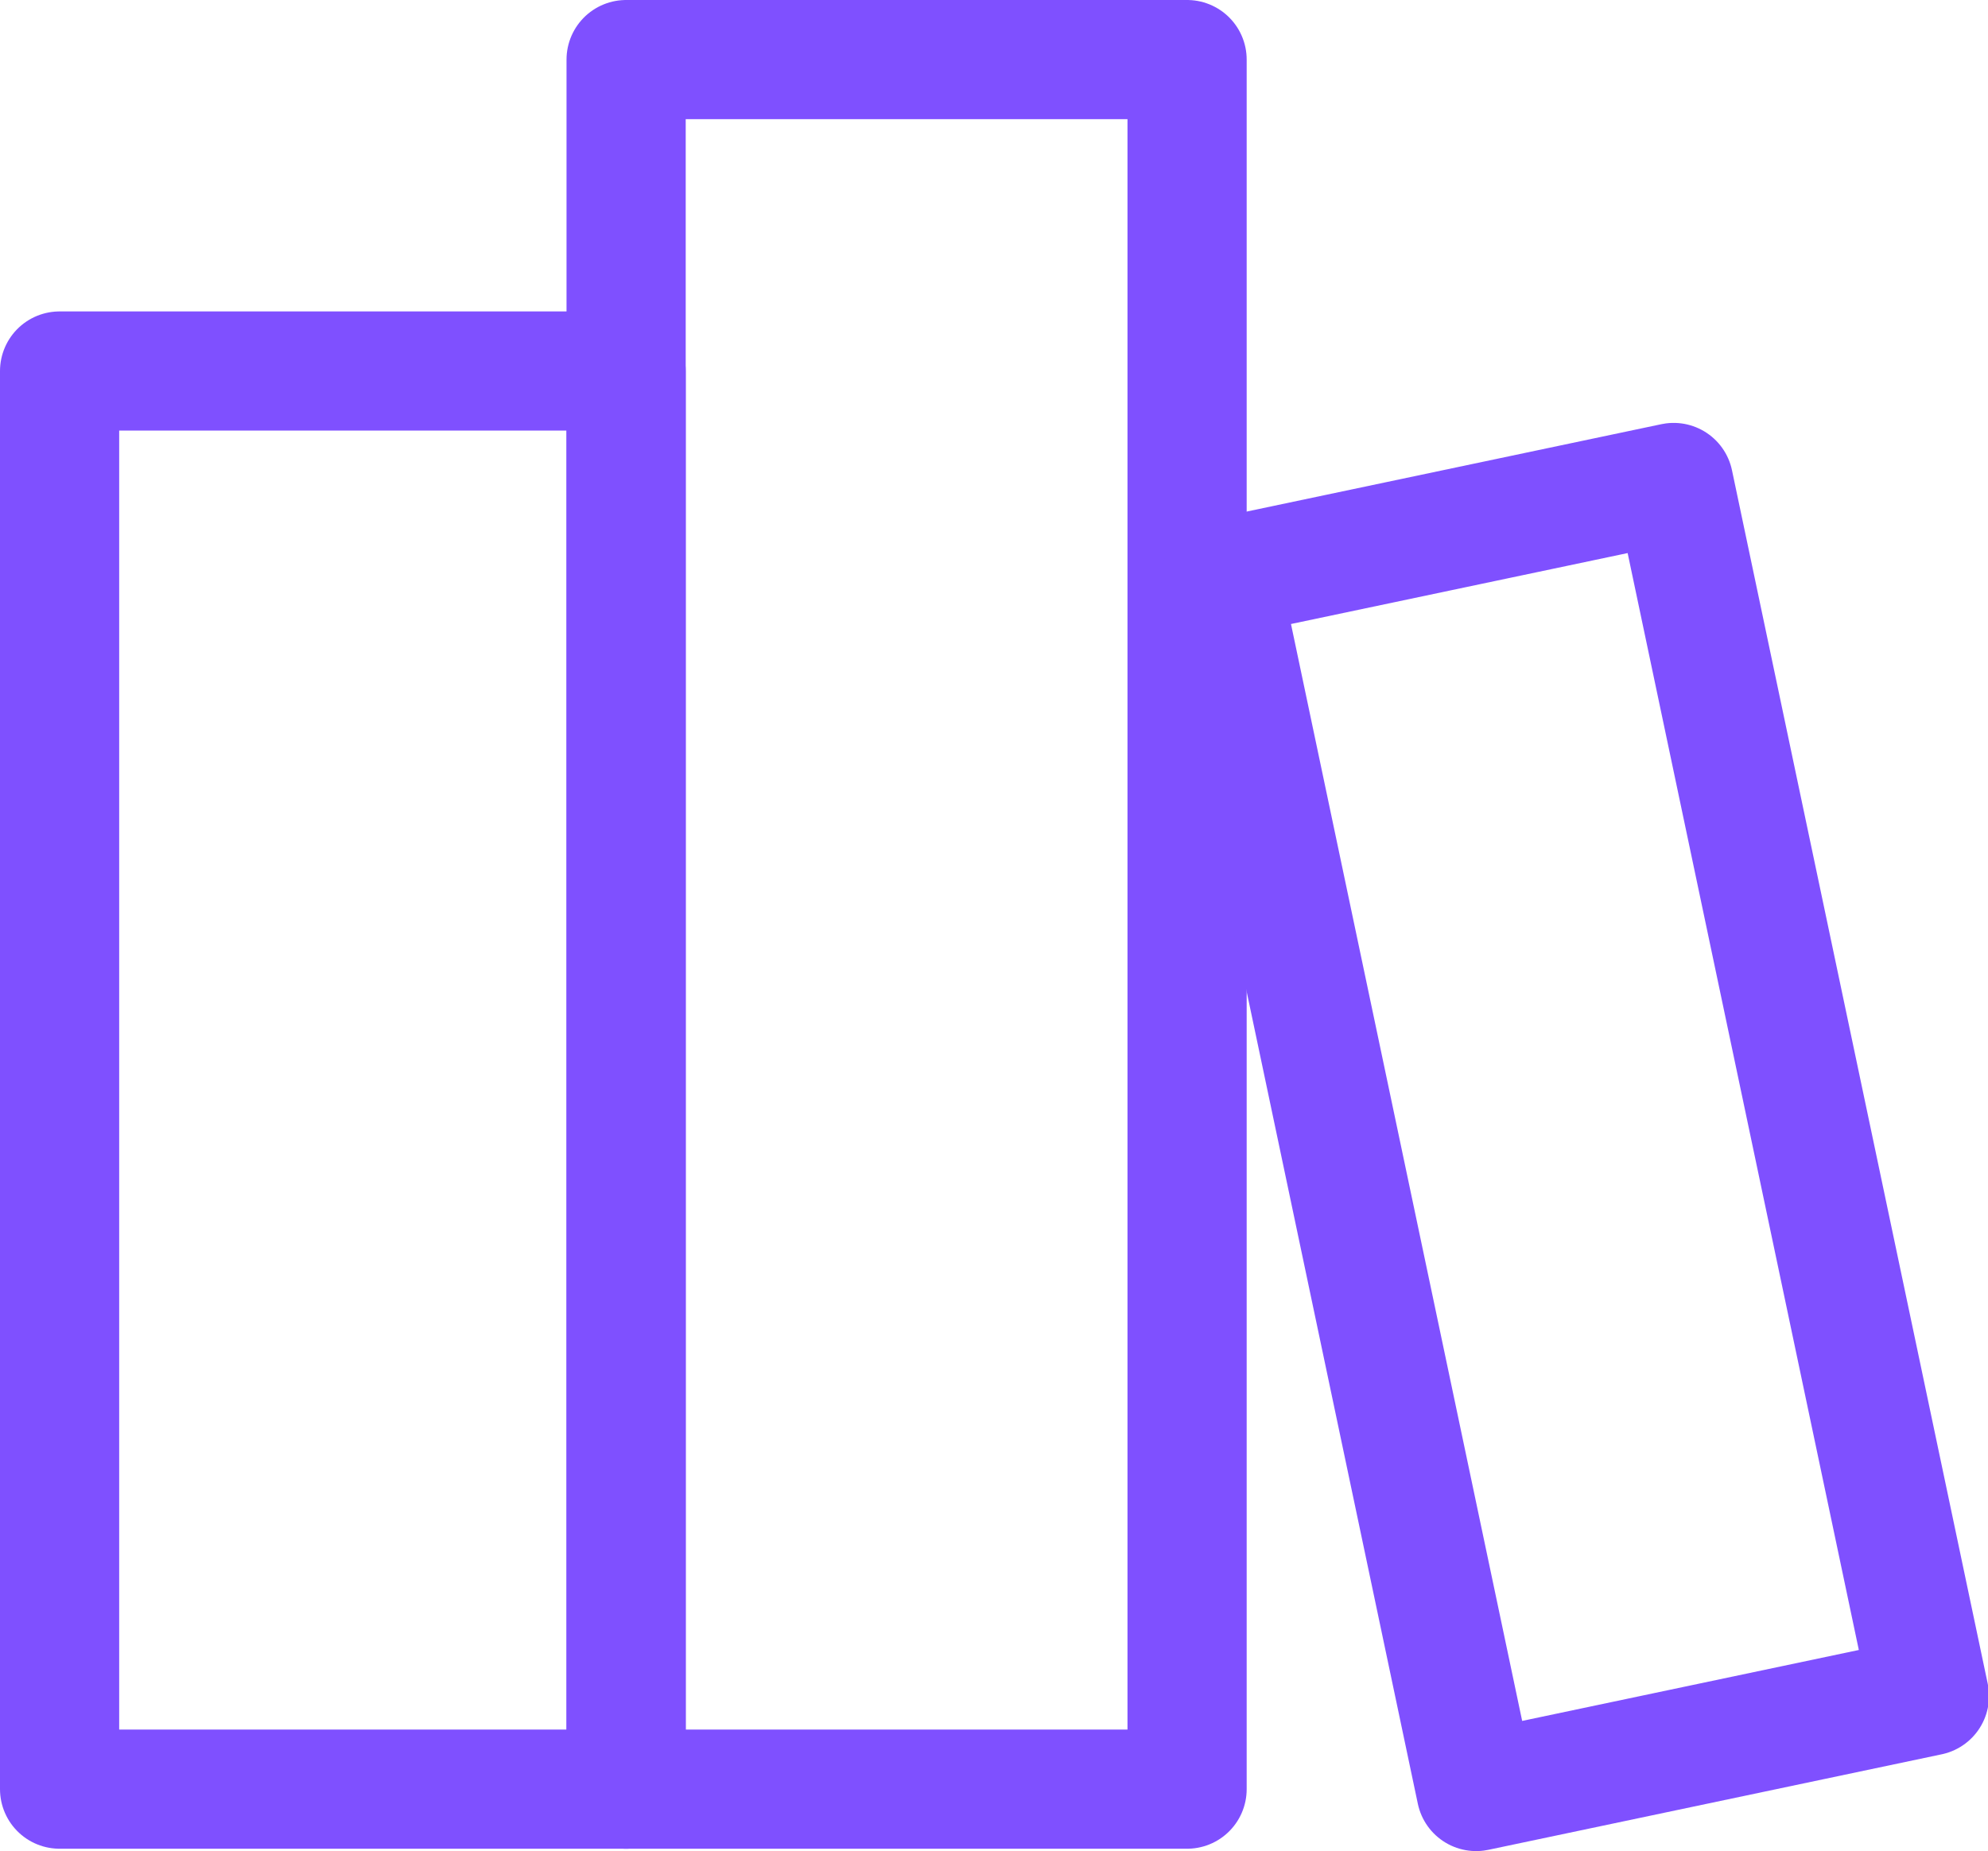
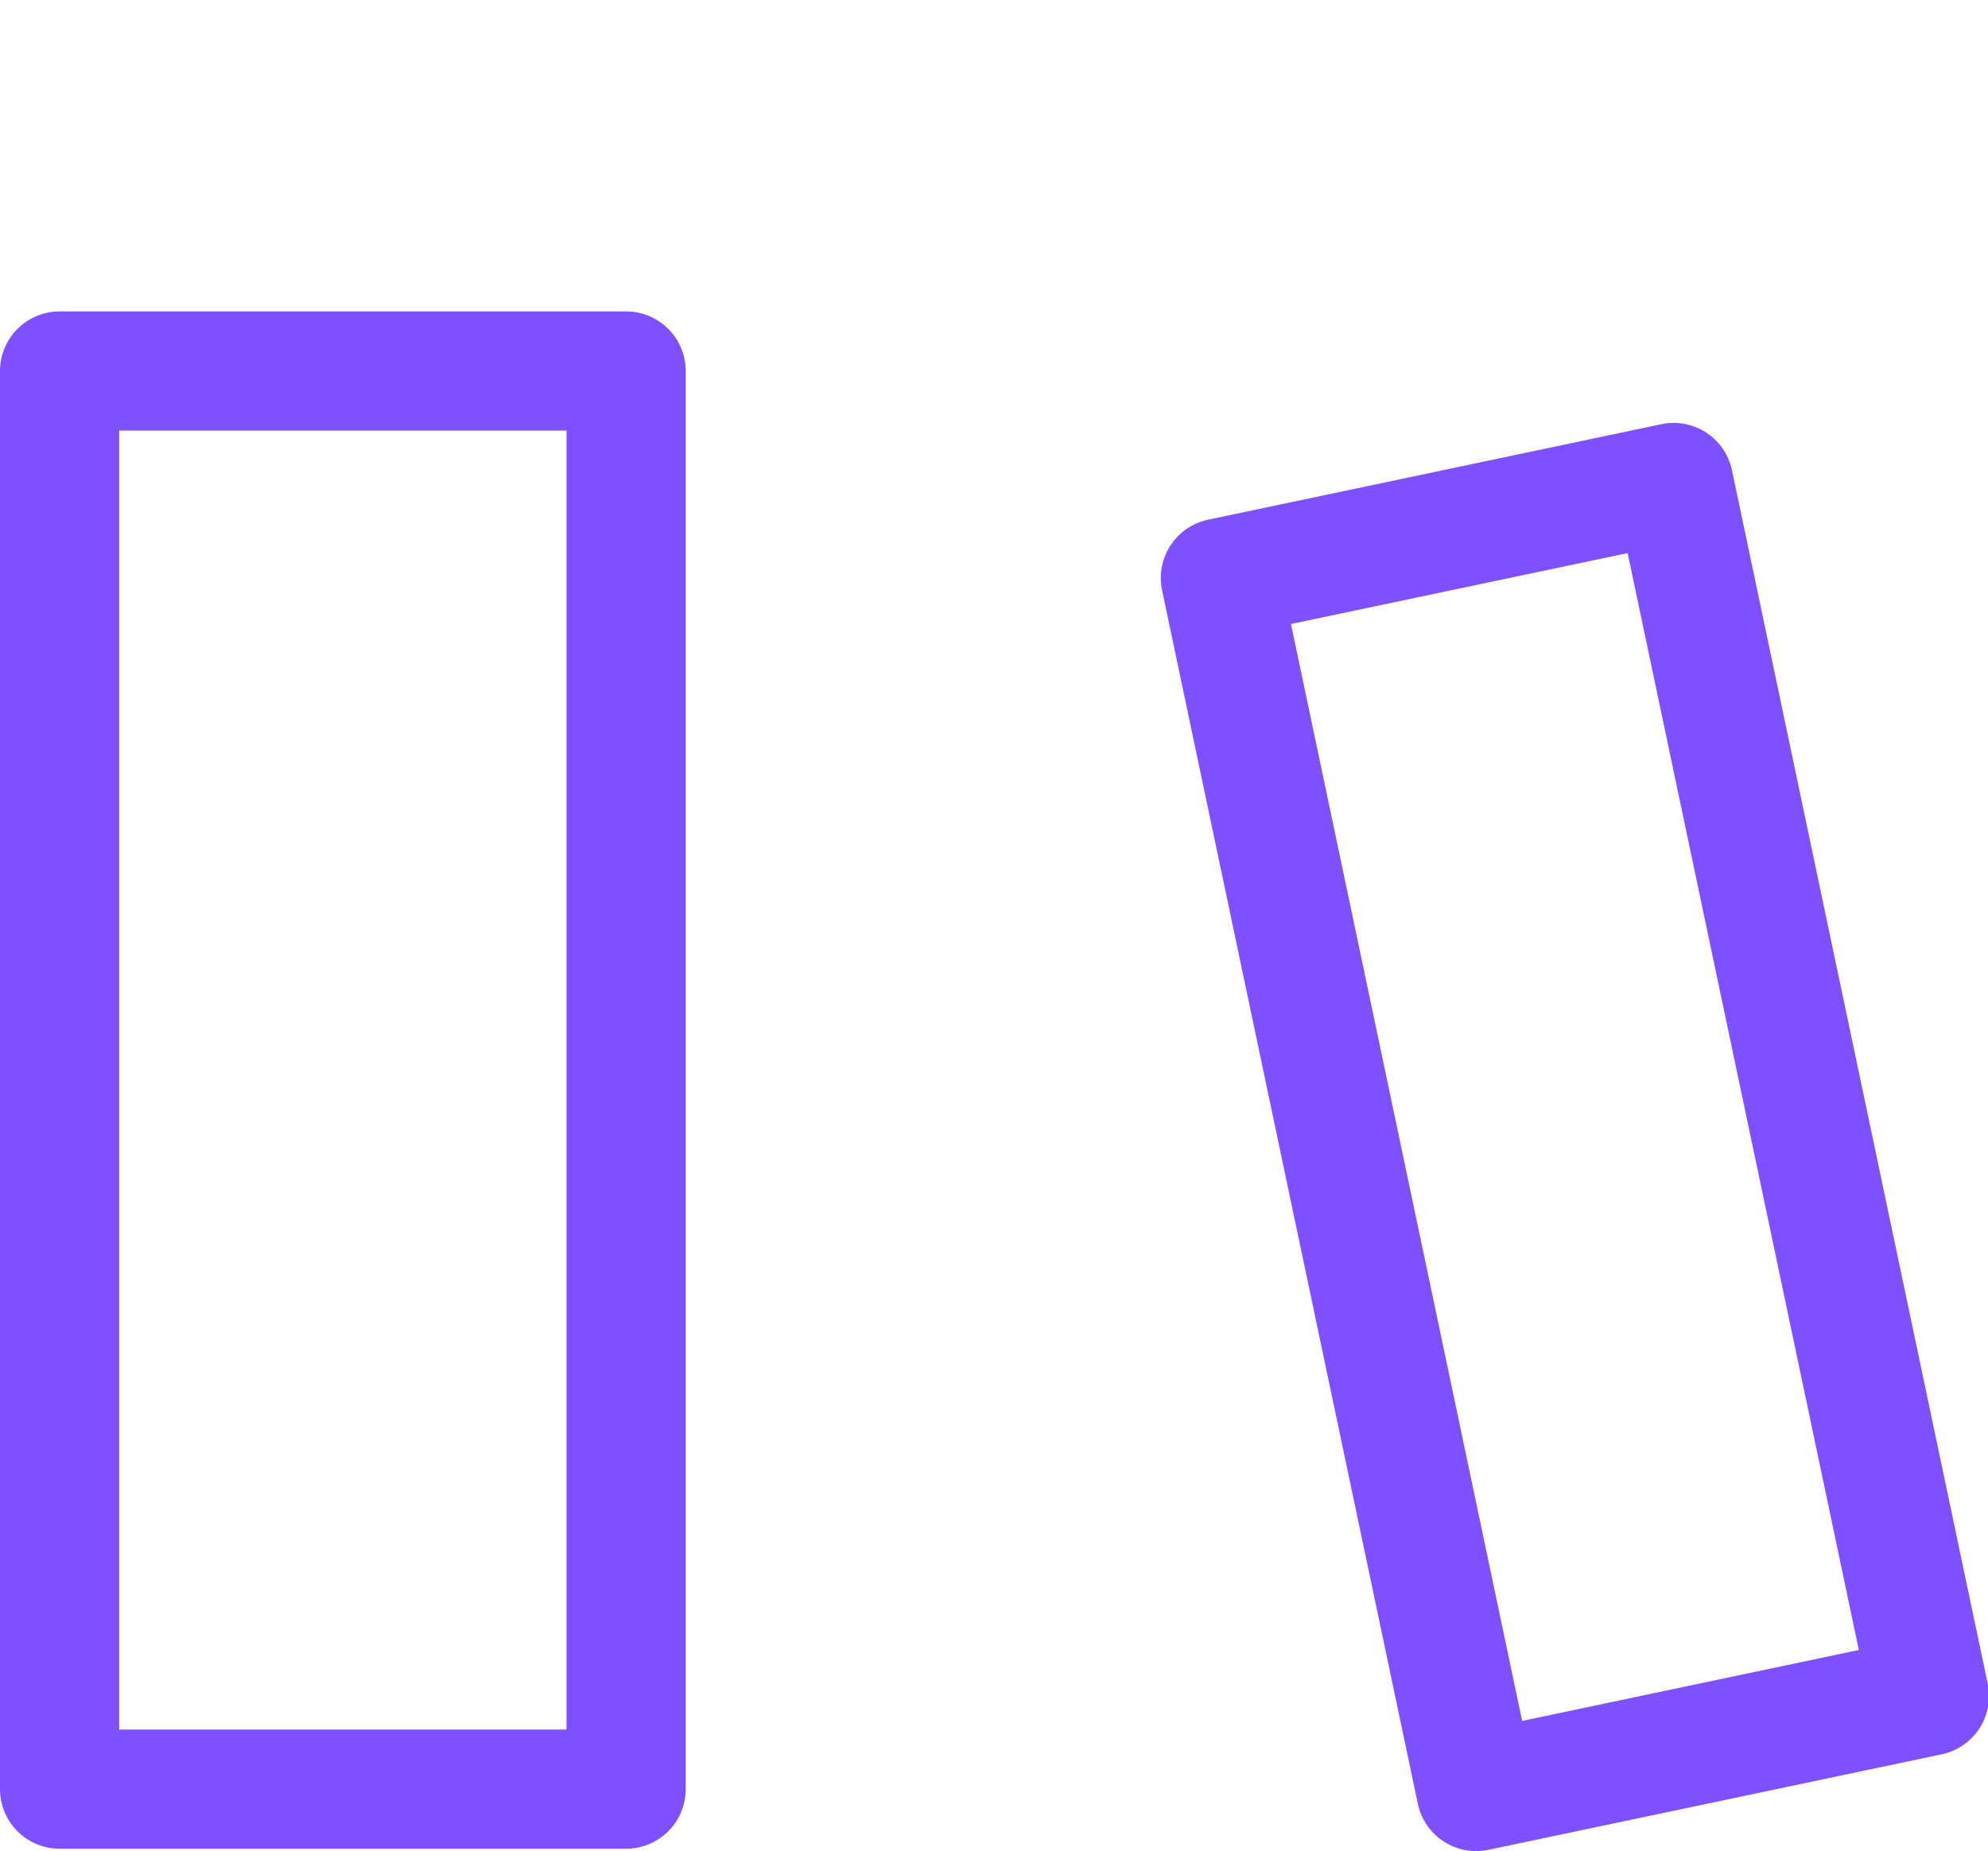
<svg xmlns="http://www.w3.org/2000/svg" id="Layer_2" data-name="Layer 2" viewBox="0 0 25.02 23.3">
  <defs>
    <style>
      .cls-1 {
        fill: none;
        stroke: #7f50ff;
        stroke-linecap: round;
        stroke-linejoin: round;
        stroke-width: 1.5px;
      }
    </style>
  </defs>
  <g id="Layer_1-2" data-name="Layer 1">
    <g>
-       <rect class="cls-1" x="7.88" y=".75" width="7.06" height="21.77" />
      <rect class="cls-1" x=".75" y="4.67" width="7.13" height="17.85" />
      <rect class="cls-1" x="16.9" y="6.51" width="5.83" height="15.61" transform="translate(-2.52 4.39) rotate(-11.9)" />
    </g>
  </g>
</svg>